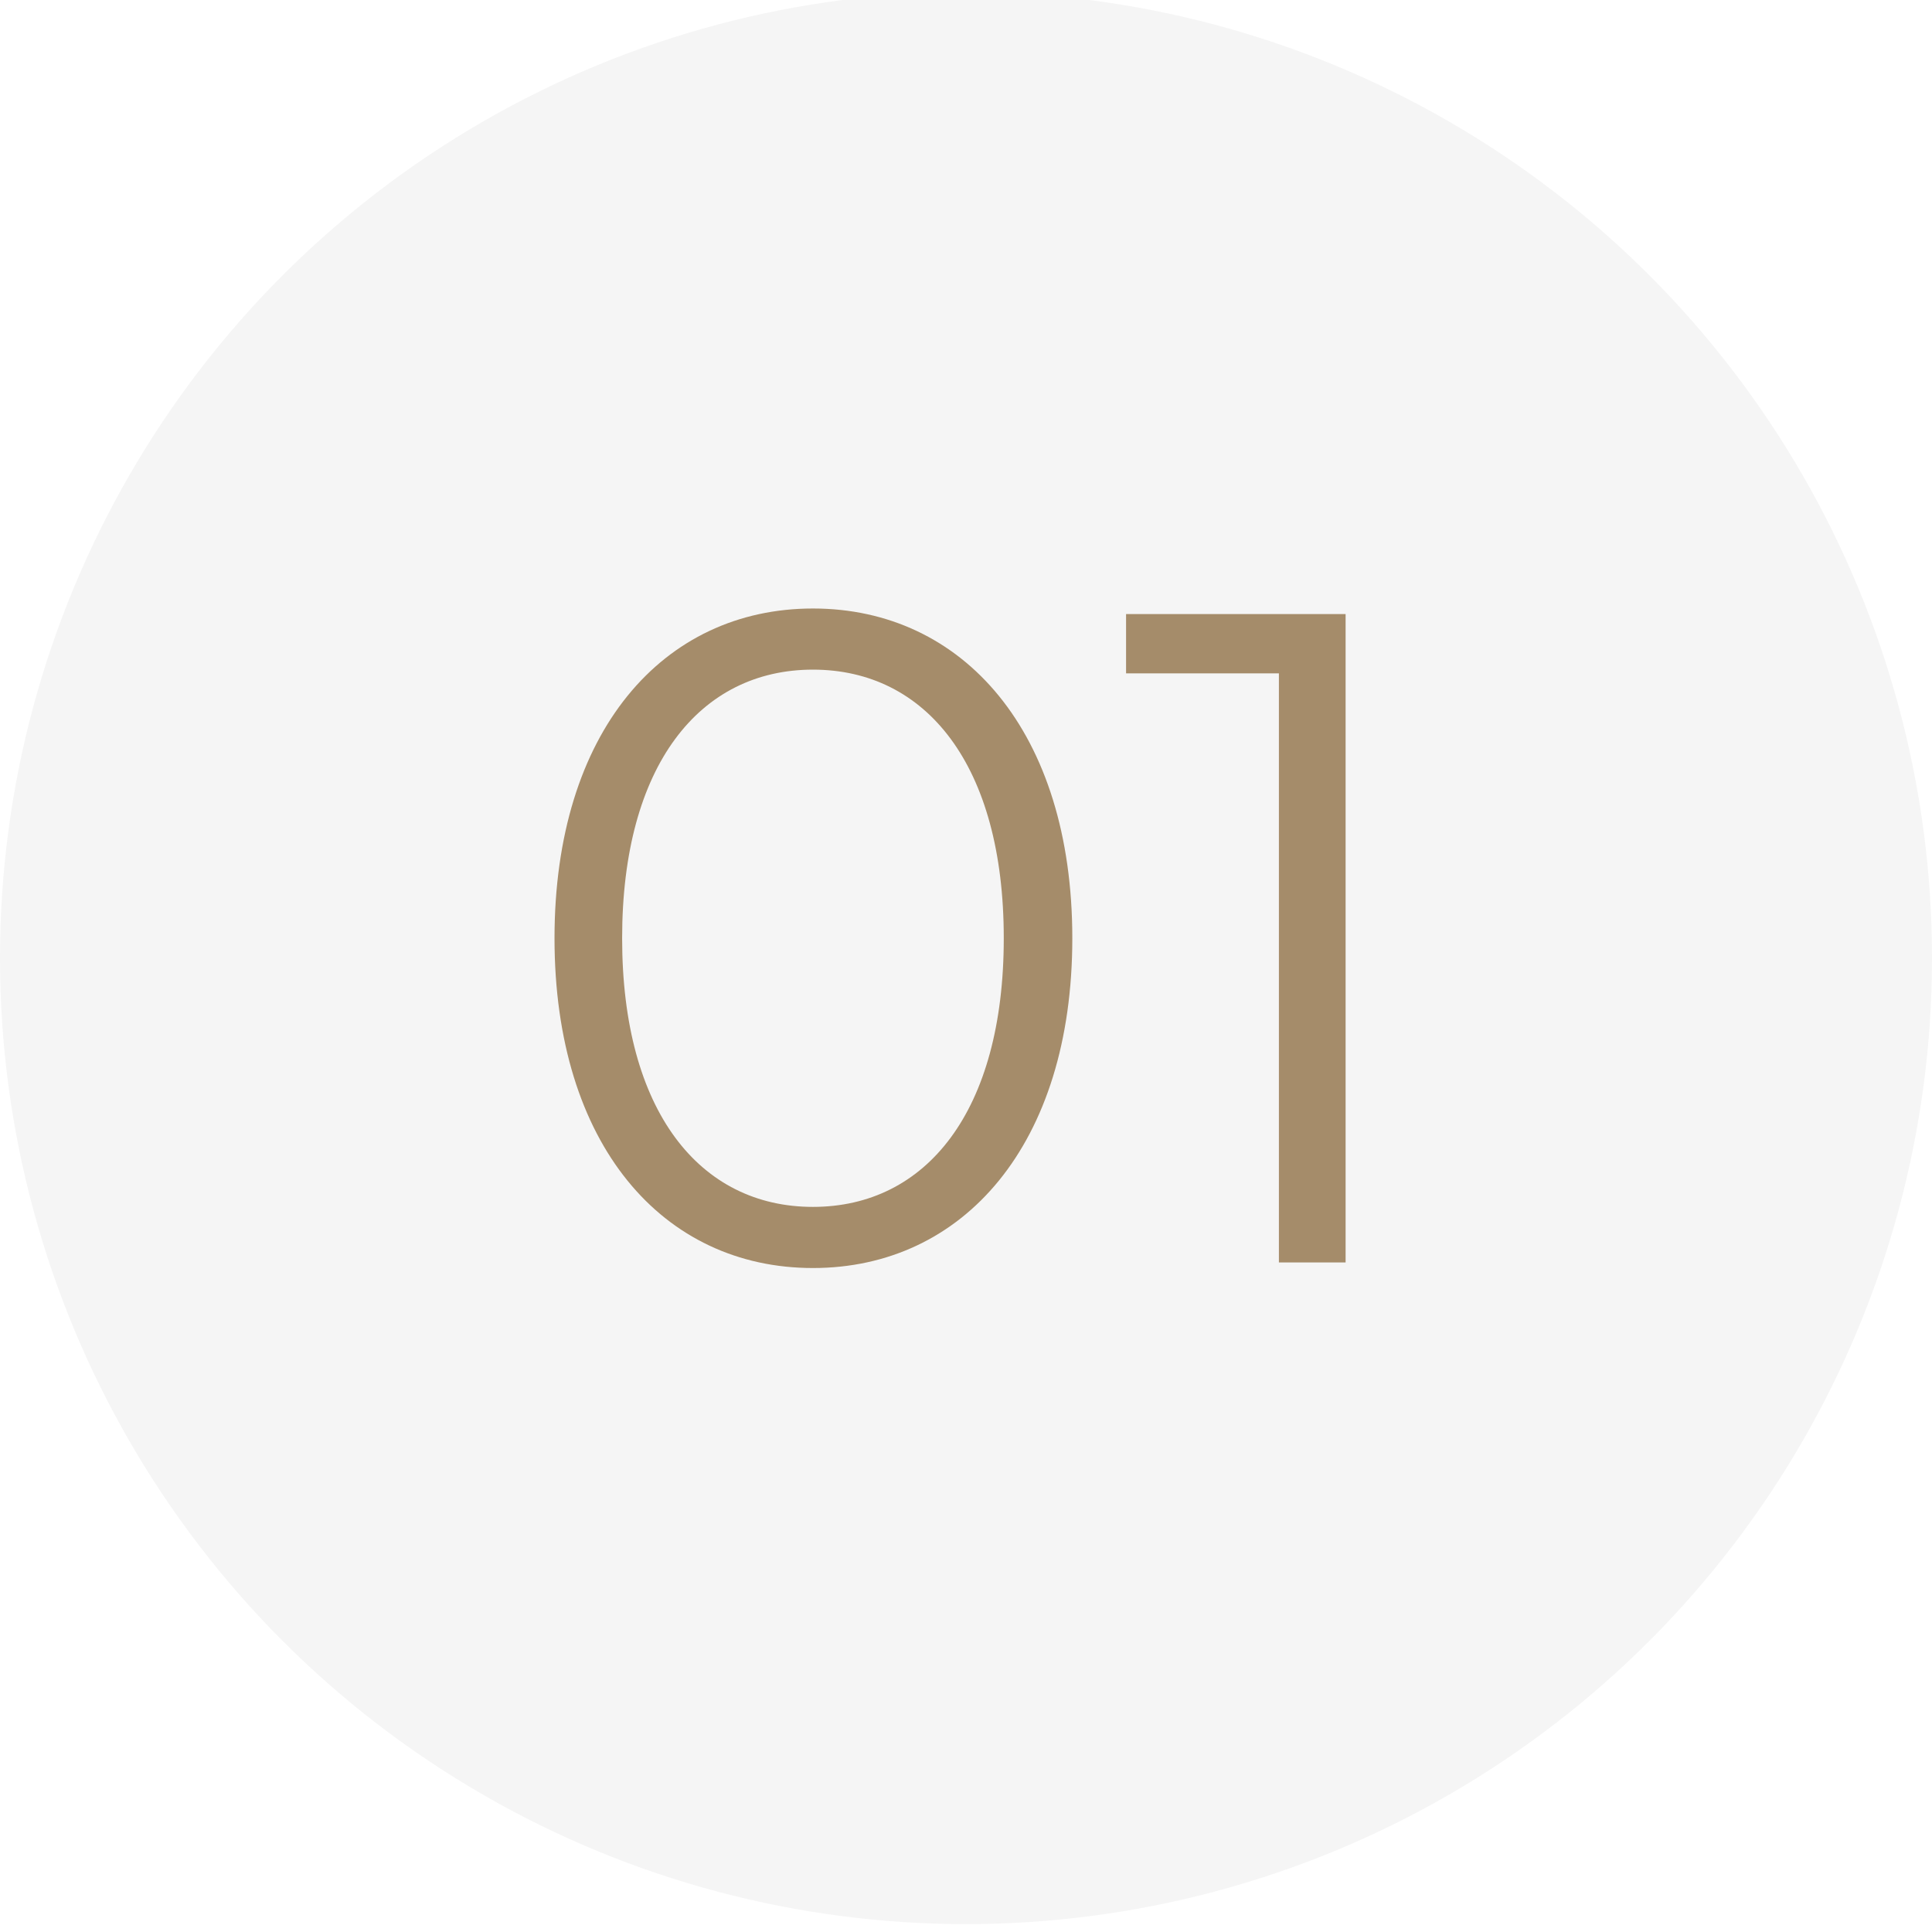
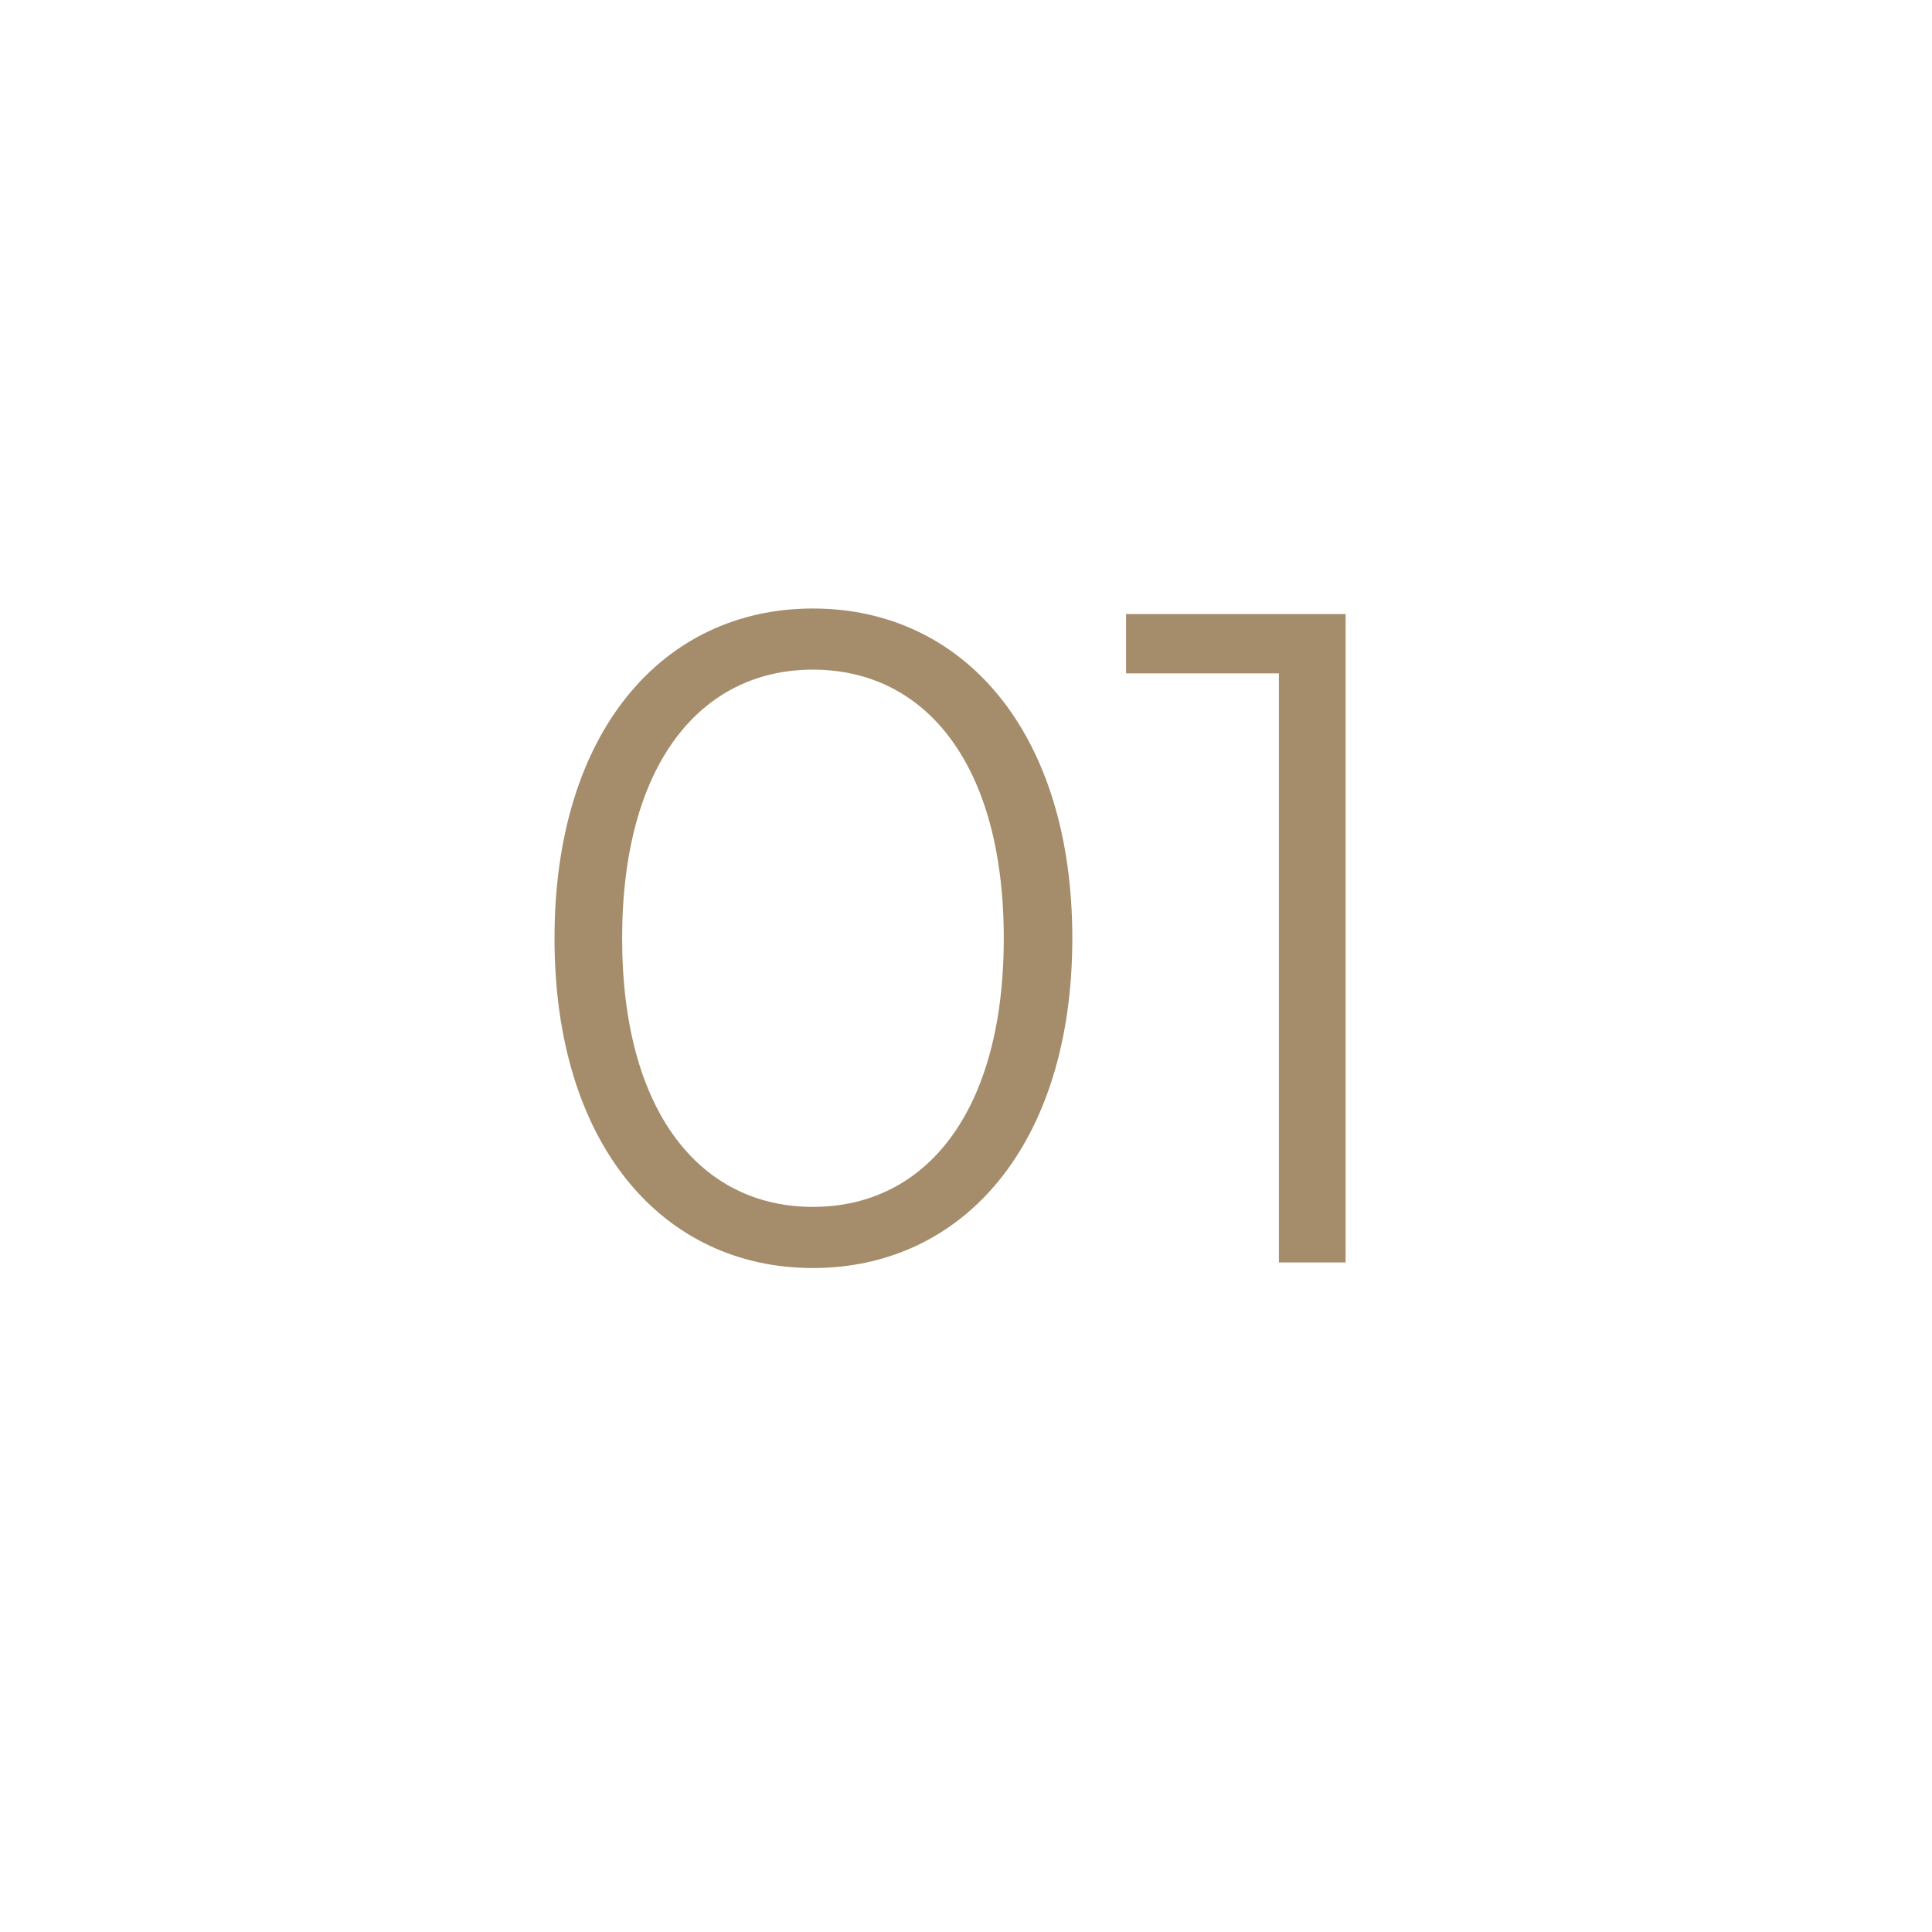
<svg xmlns="http://www.w3.org/2000/svg" width="73" height="73" viewBox="0 0 73 73">
  <defs />
  <g id="icone-1">
    <rect width="73" height="73" fill="#fff" />
-     <circle id="Ellipse_395" cx="36.5" cy="36.5" r="36.5" transform="translate(0 -0.298)" fill="#f5f5f5" />
    <path id="Tracé_9886" d="M-6.283.21c5.67,0,9.8-4.655,9.8-12.46s-4.13-12.46-9.8-12.46-9.765,4.655-9.765,12.46S-11.953.21-6.283.21Zm0-2.31c-4.27,0-7.21-3.605-7.21-10.15s2.94-10.15,7.21-10.15S.927-18.8.927-12.25-2.012-2.1-6.283-2.1ZM5.548-24.5v2.24h5.775V0h2.52V-24.5Z" transform="translate(37 47.702)" fill="#a58c6a" />
  </g>
</svg>